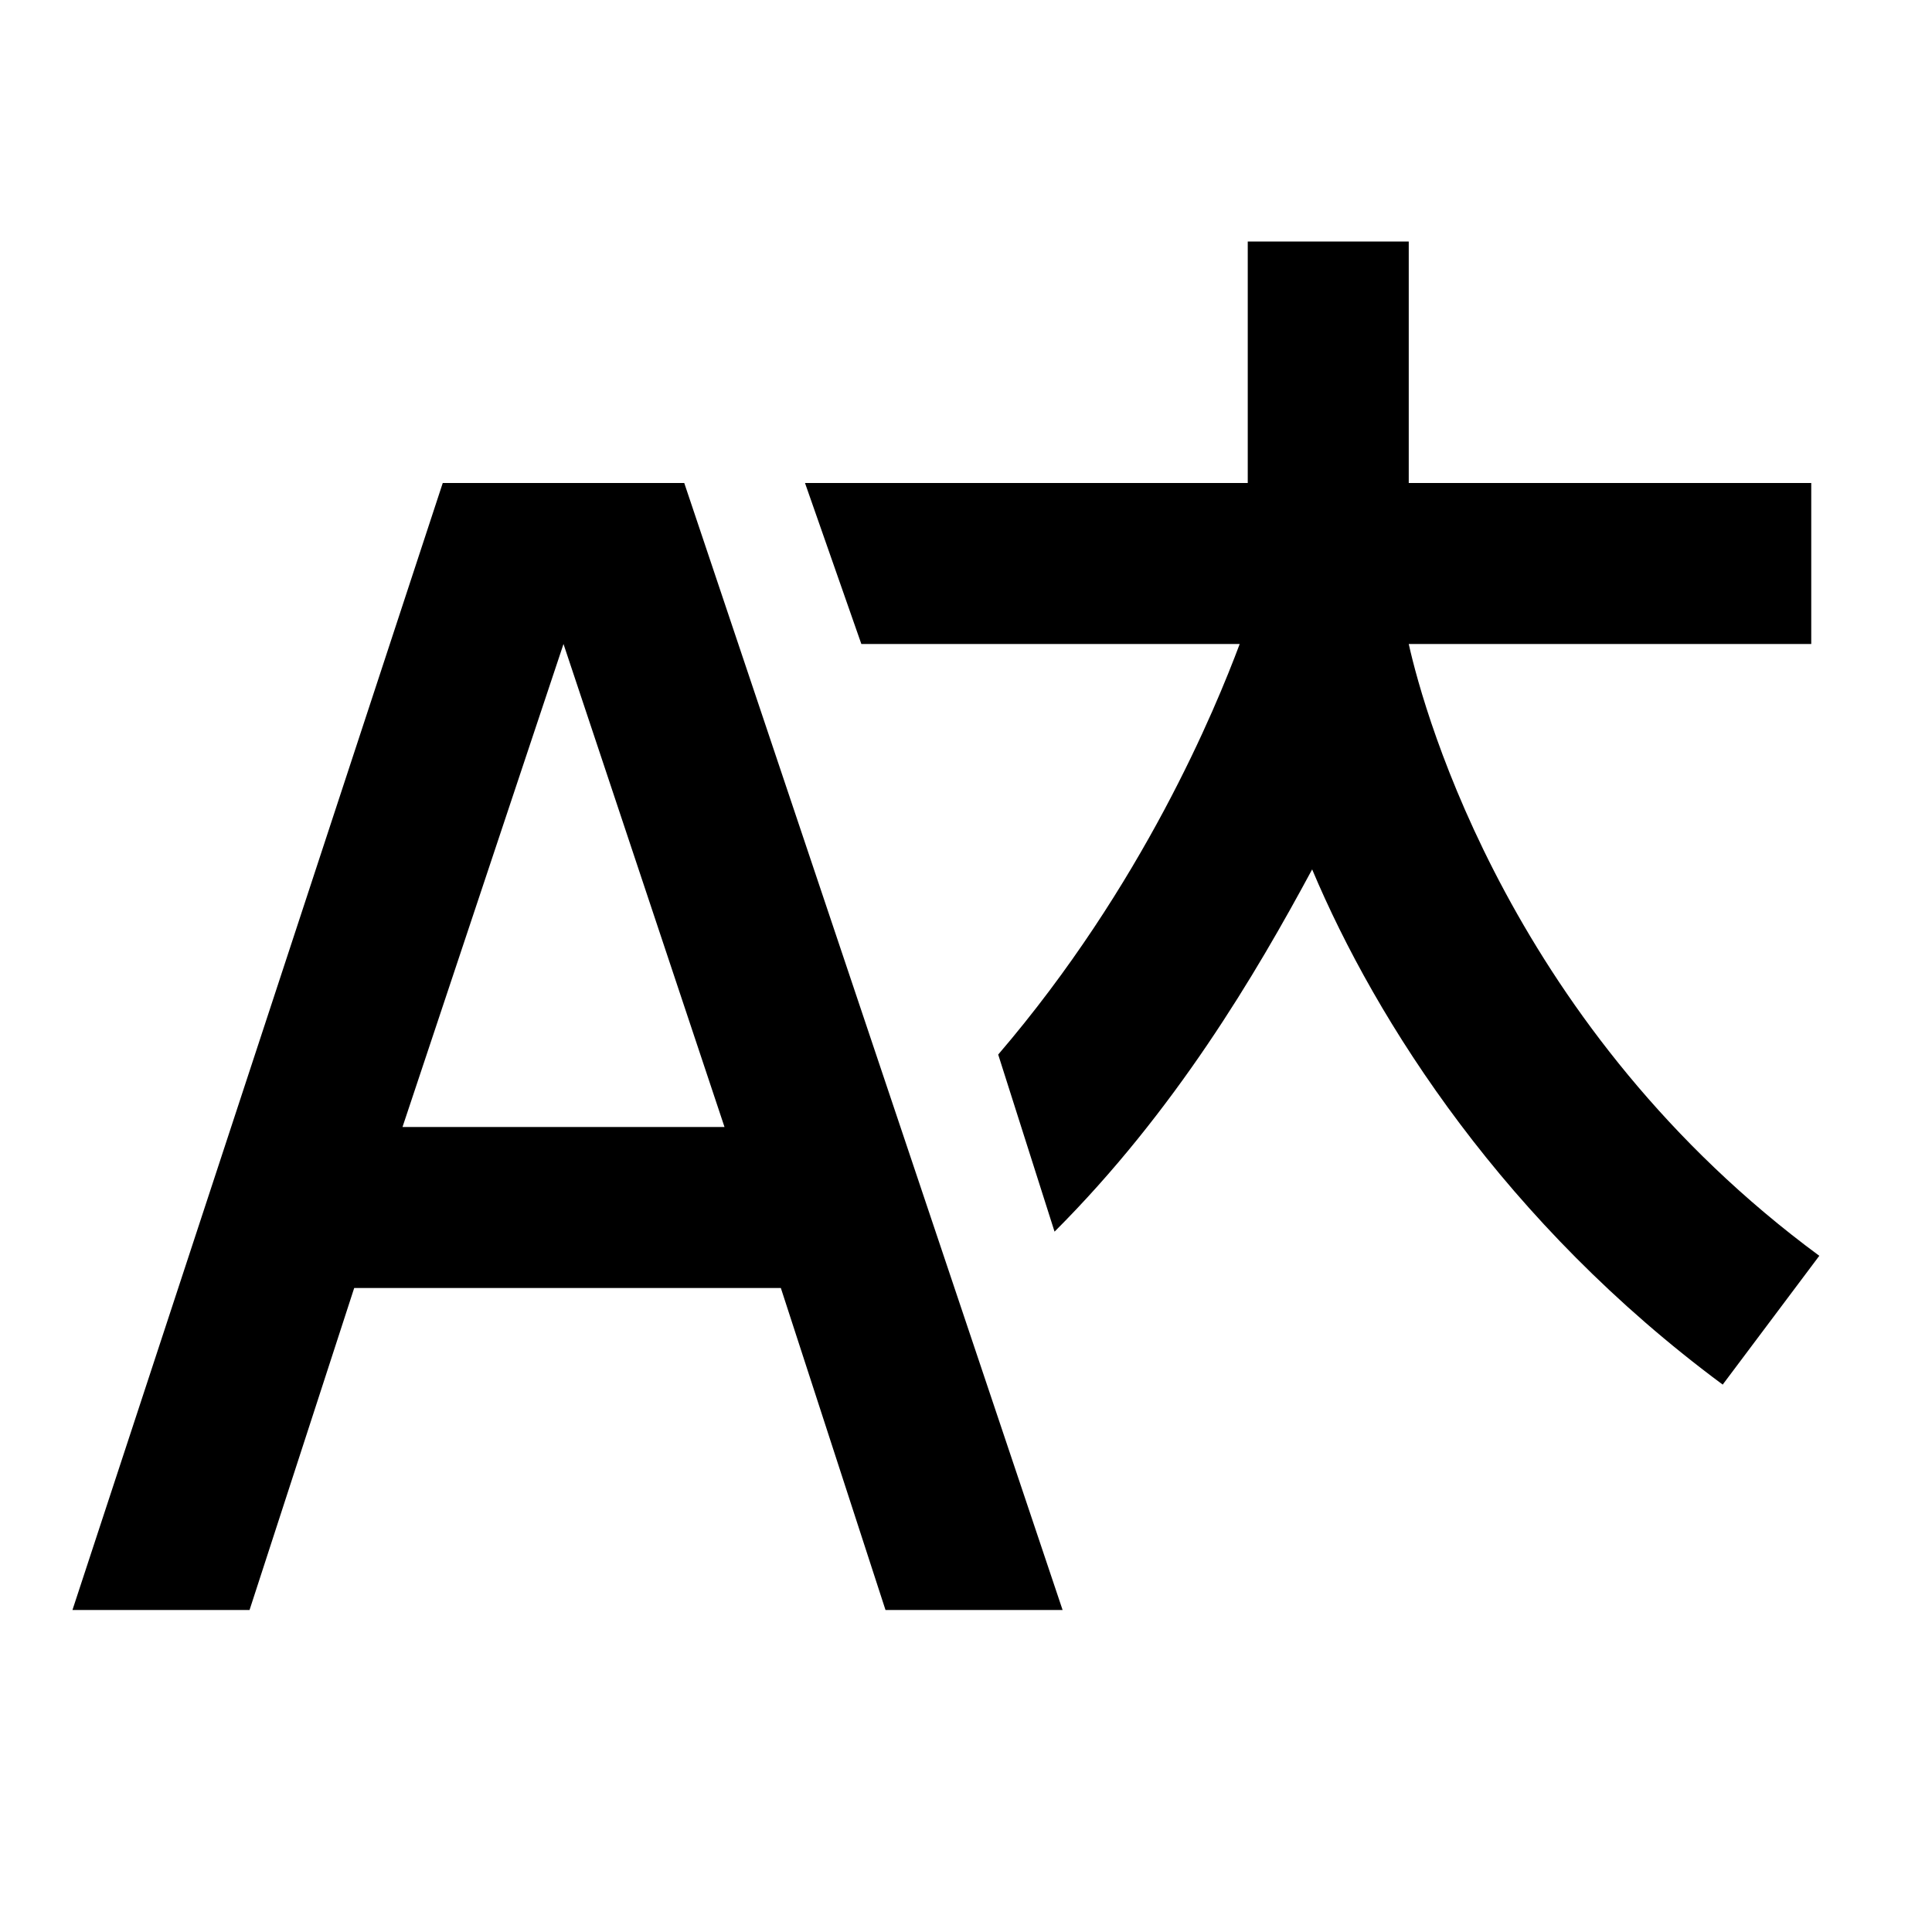
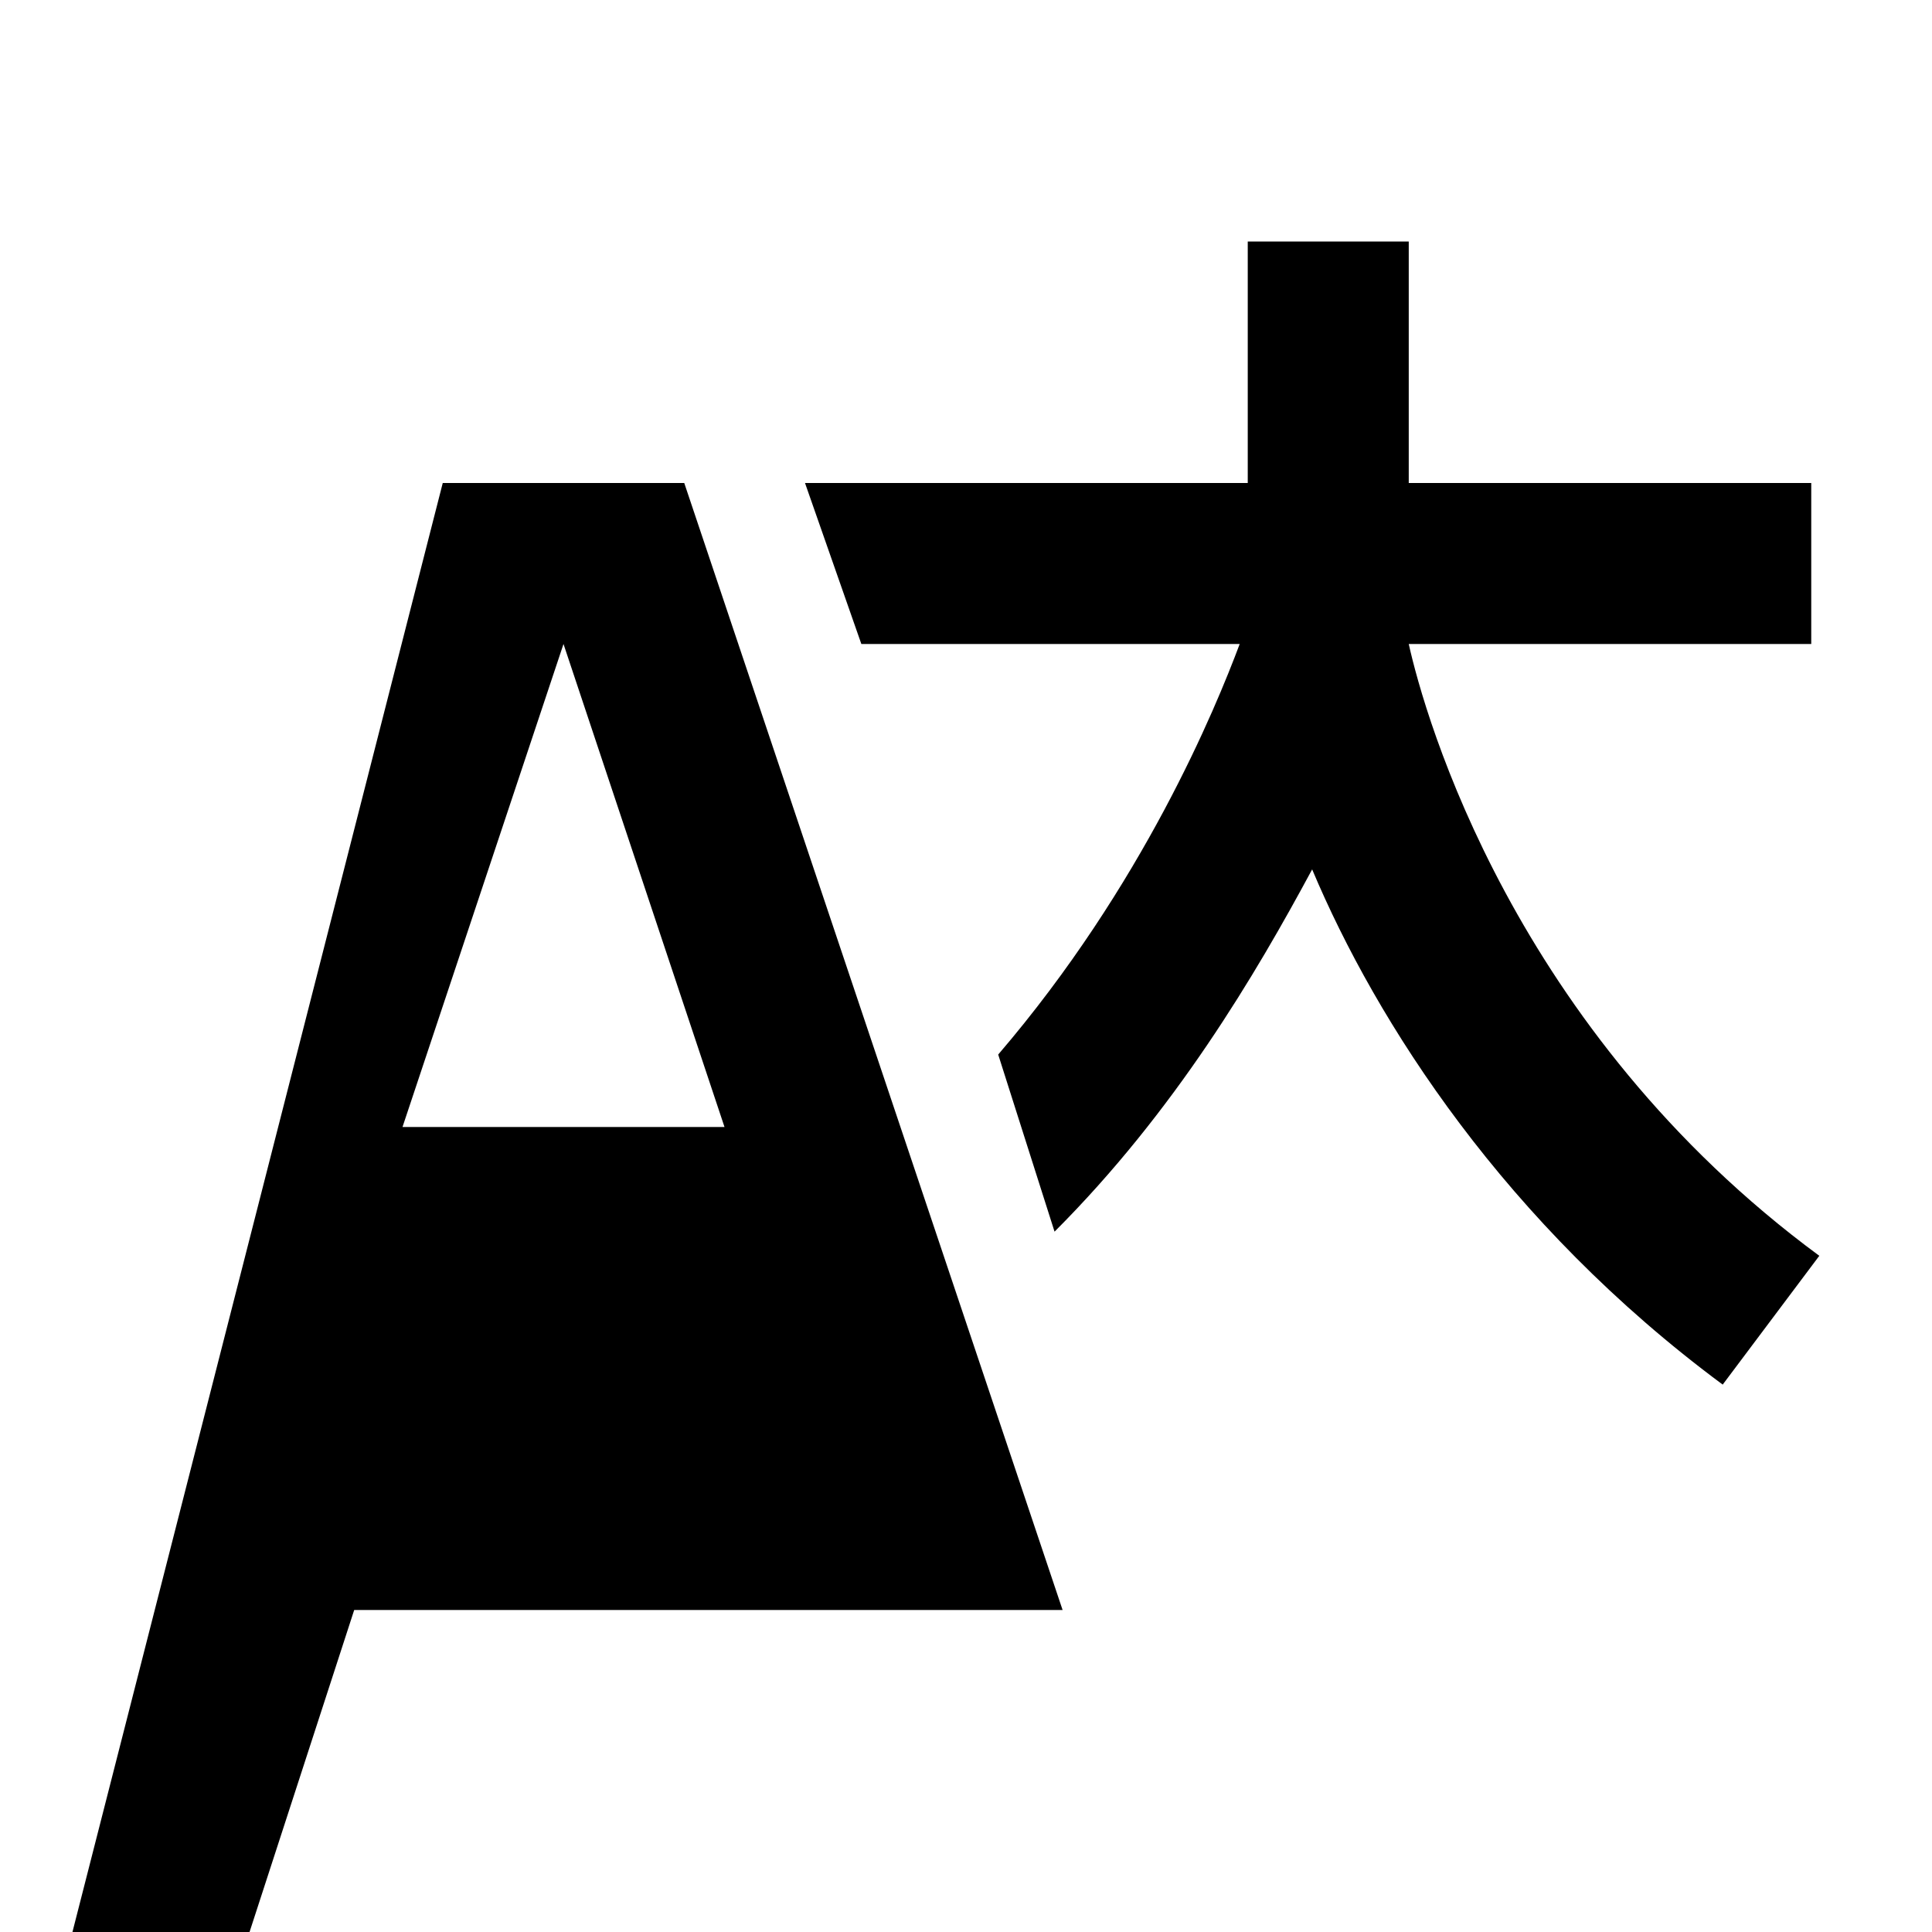
<svg xmlns="http://www.w3.org/2000/svg" width="24" height="24" viewBox="0 0 24 24">
-   <path d="M12.4 13.1c1.8-2.1 2.7-4.3 3-5.1h-4.7L10 6h5.5V3h2v3h5v2h-5c.2.9 1.3 4.8 5.1 7.6l-1.2 1.6c-2.7-2-4.3-4.5-5.1-6.4-.7 1.3-1.7 3-3.2 4.5l-.7-2.2zM11 20l-1.3-4H4.4l-1.3 4H.9L5.5 6h3l4.7 14H11zM7 8l-2 6h4L7 8z" id="path704" />
+   <path d="M12.4 13.1c1.8-2.1 2.7-4.3 3-5.1h-4.7L10 6h5.5V3h2v3h5v2h-5c.2.9 1.3 4.8 5.1 7.6l-1.2 1.6c-2.7-2-4.3-4.5-5.1-6.4-.7 1.3-1.7 3-3.2 4.5l-.7-2.2zM11 20H4.4l-1.3 4H.9L5.5 6h3l4.7 14H11zM7 8l-2 6h4L7 8z" id="path704" />
</svg>